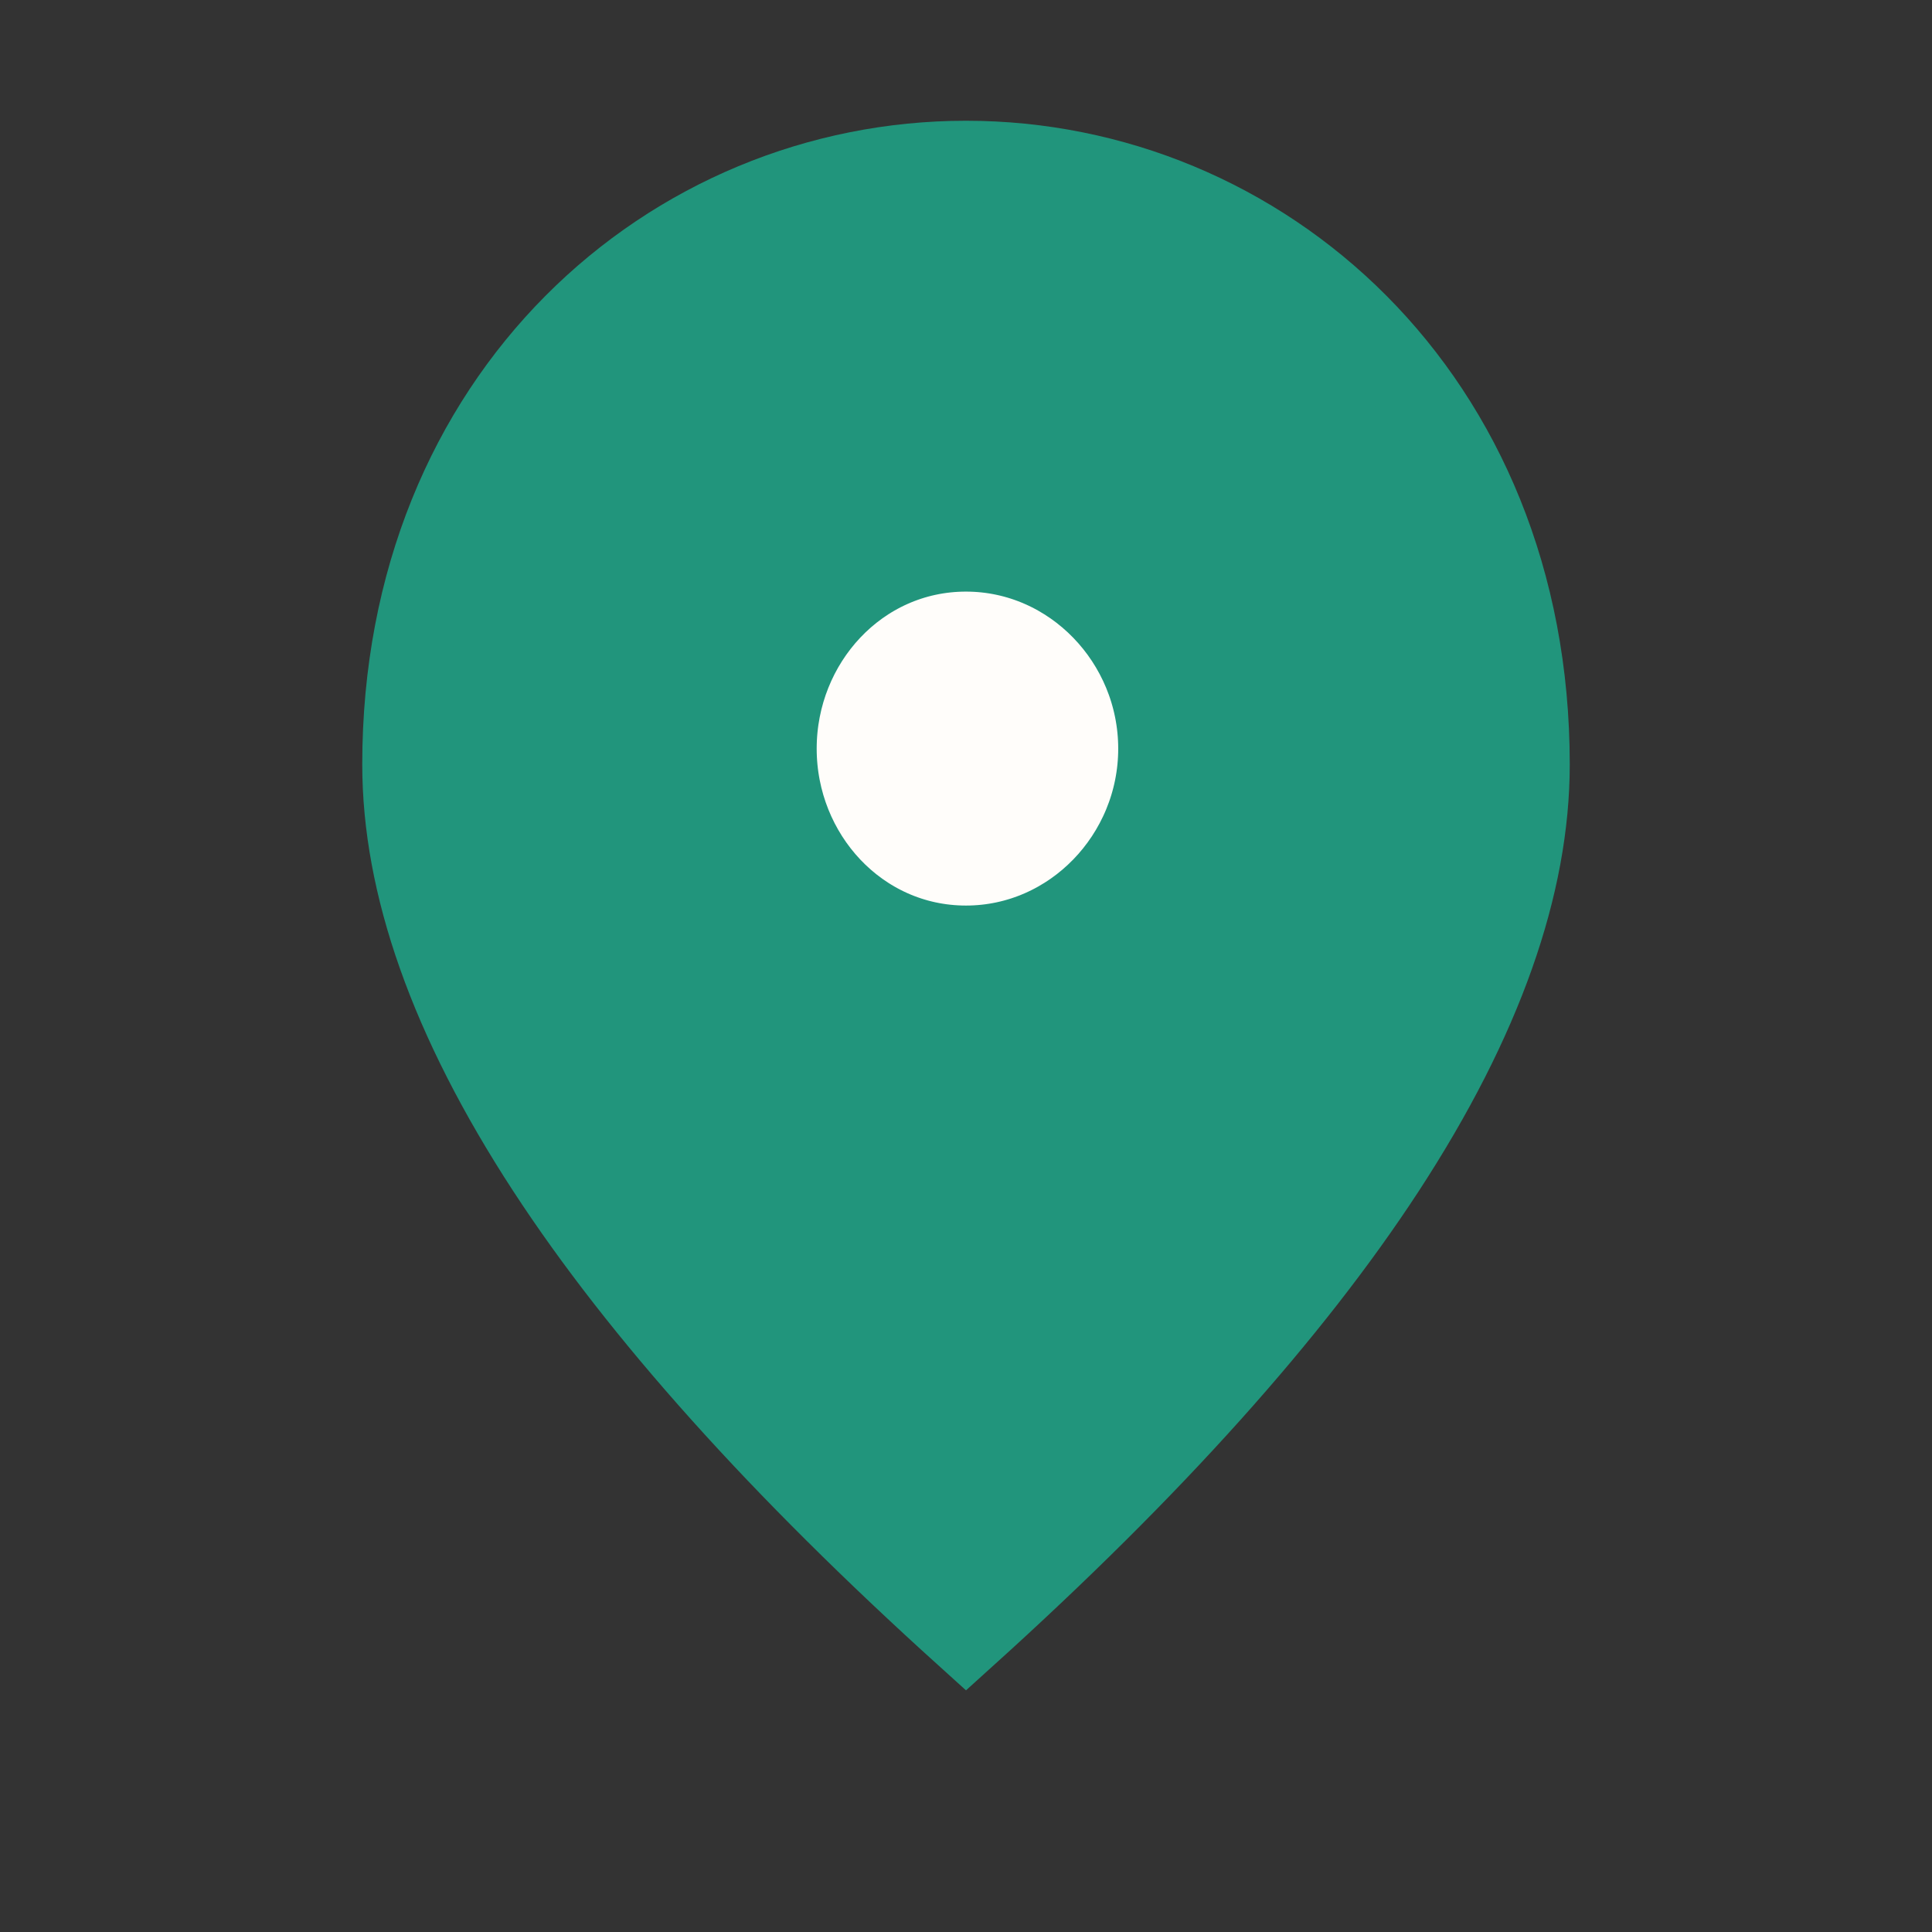
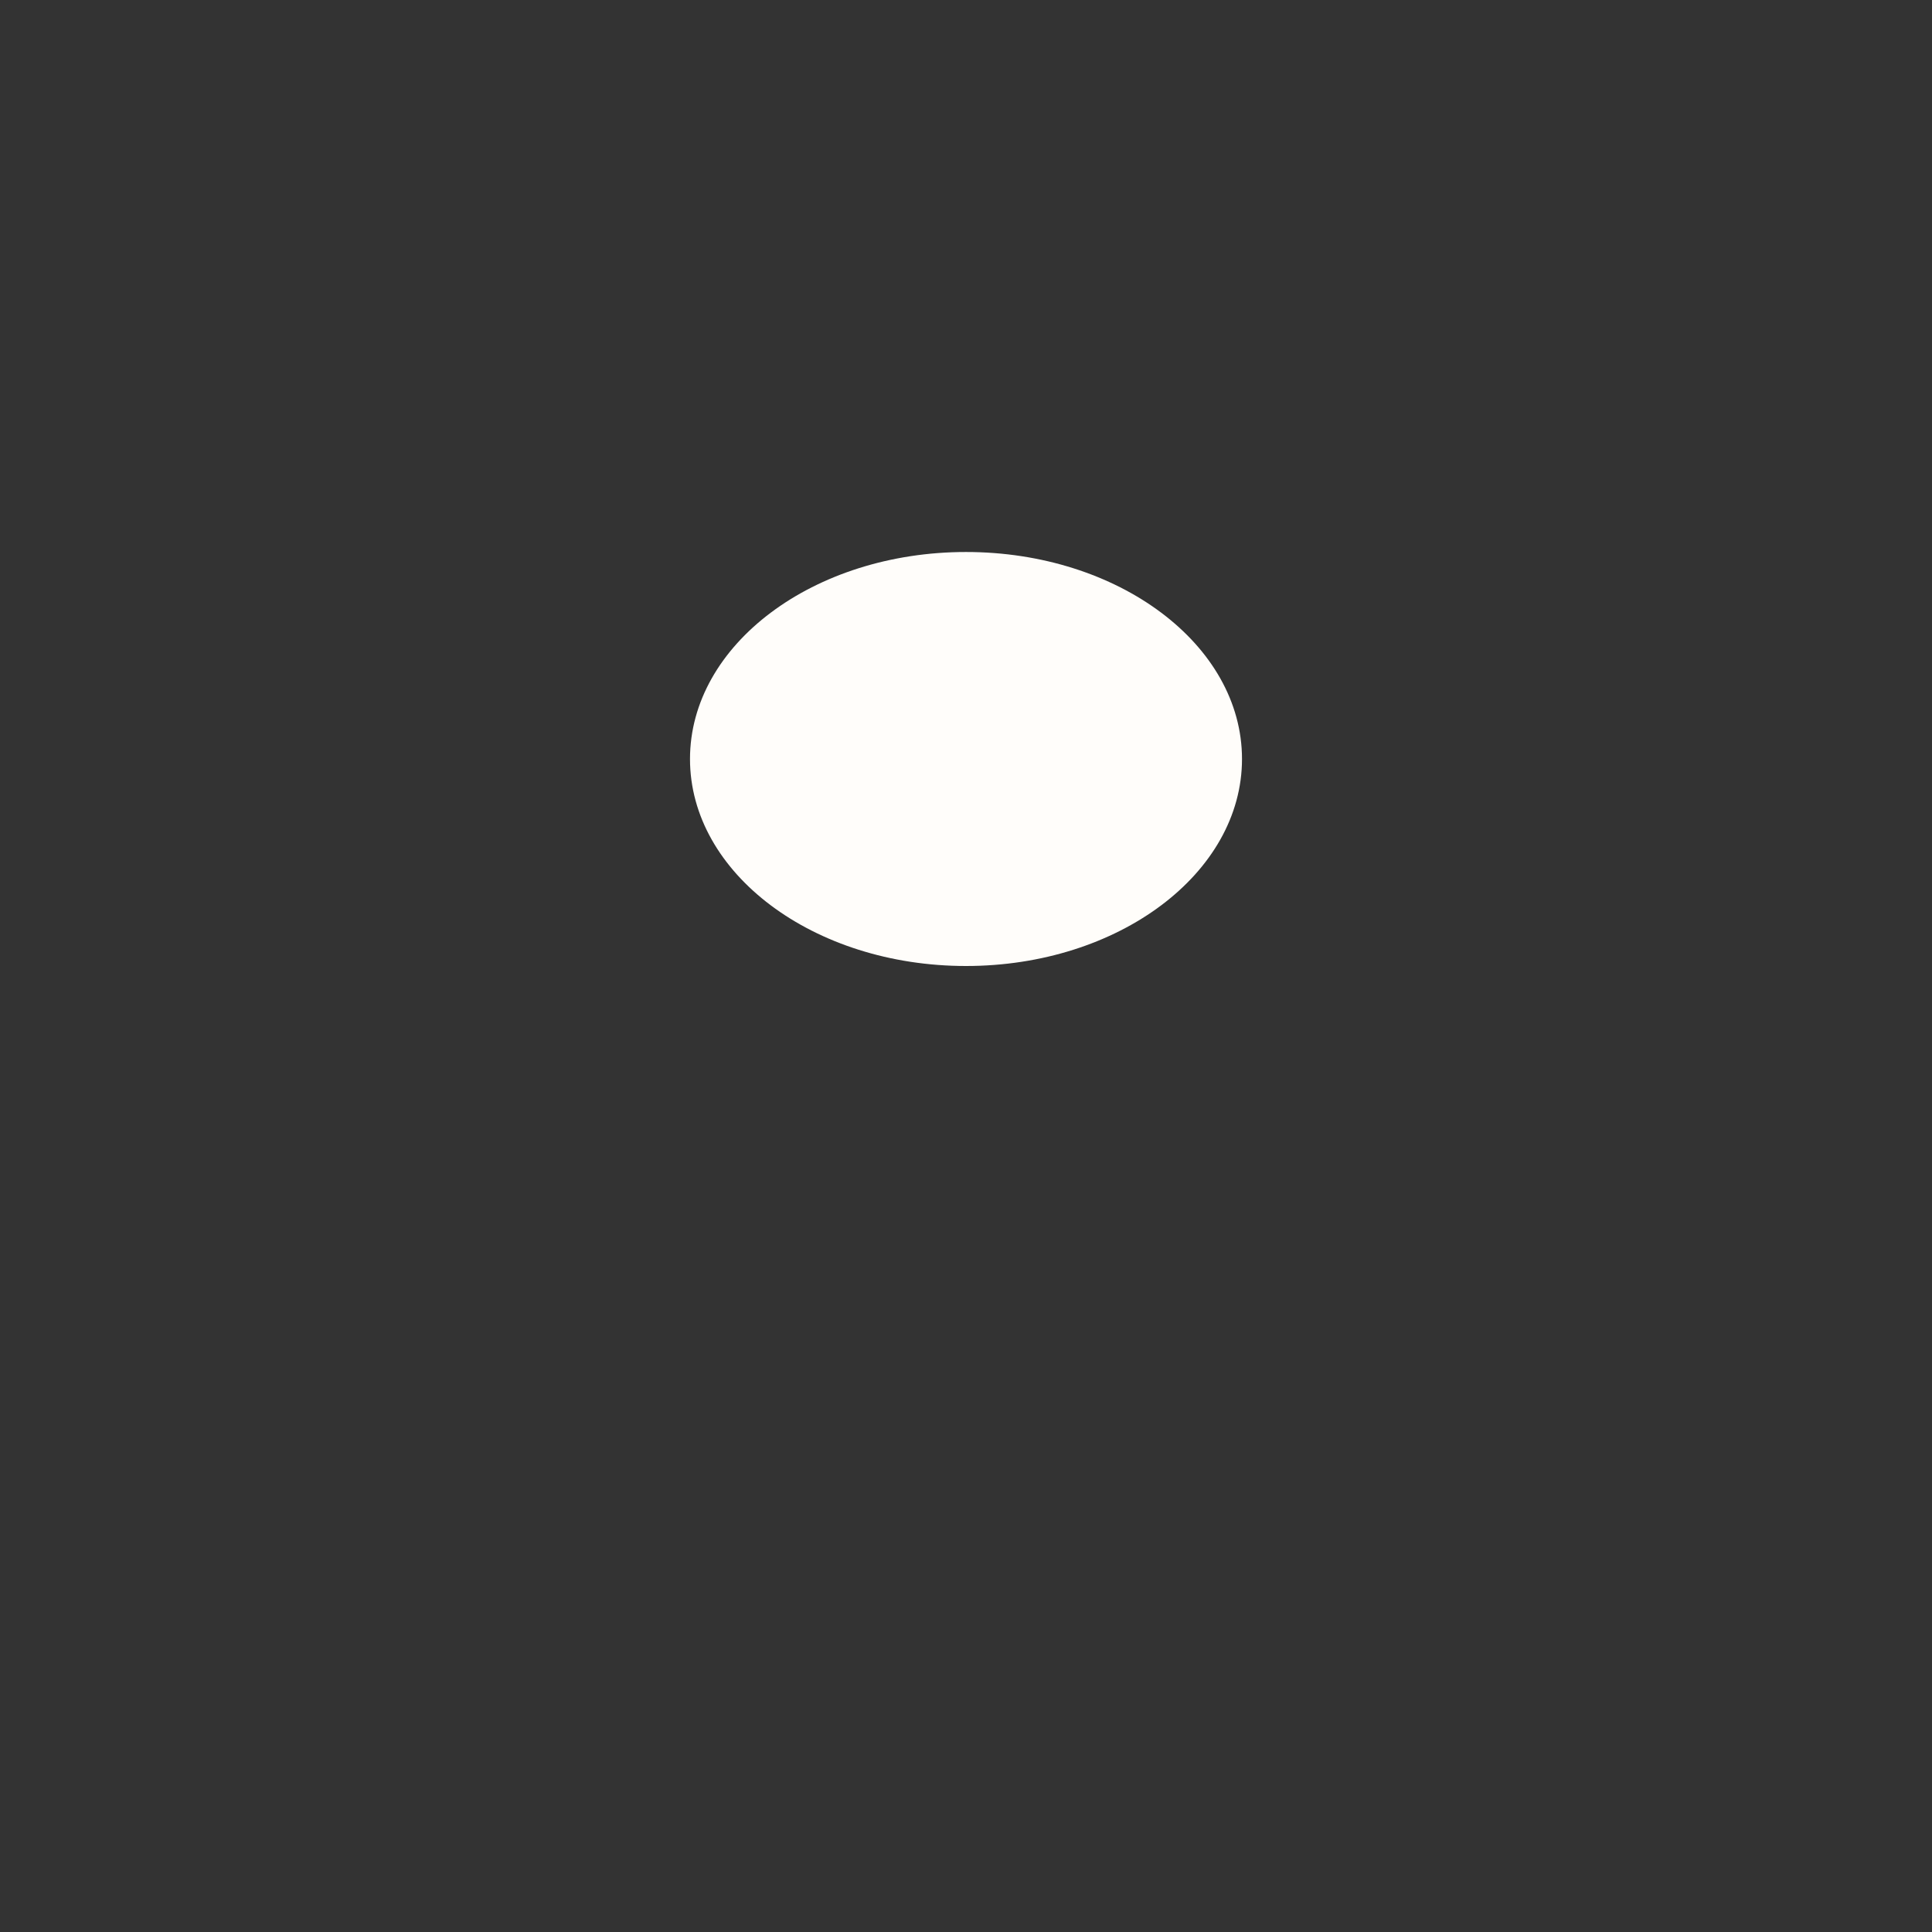
<svg xmlns="http://www.w3.org/2000/svg" width="14" height="14" viewBox="0 0 14 14" fill="none">
  <rect x="0" y="0" width="14" height="14" fill="#333333" stroke="none" />
  <ellipse cx="7" cy="5.5" rx="2" ry="1.5" fill="#FFFDFA" />
-   <path d="M7 1.168C9.133 1.168 11.082 2.867 11.082 5.539C11.082 6.407 10.746 7.382 10.035 8.472C9.357 9.511 8.347 10.637 7 11.854C5.653 10.637 4.643 9.511 3.965 8.472C3.254 7.382 2.918 6.407 2.918 5.539C2.918 2.867 4.867 1.168 7 1.168ZM7 3.994C6.222 3.994 5.625 4.652 5.625 5.425C5.625 6.197 6.222 6.855 7 6.855C7.771 6.855 8.396 6.205 8.396 5.425C8.396 4.645 7.771 3.994 7 3.994Z" fill="#21957C" stroke="#21957C" stroke-width="0.586" />
</svg>